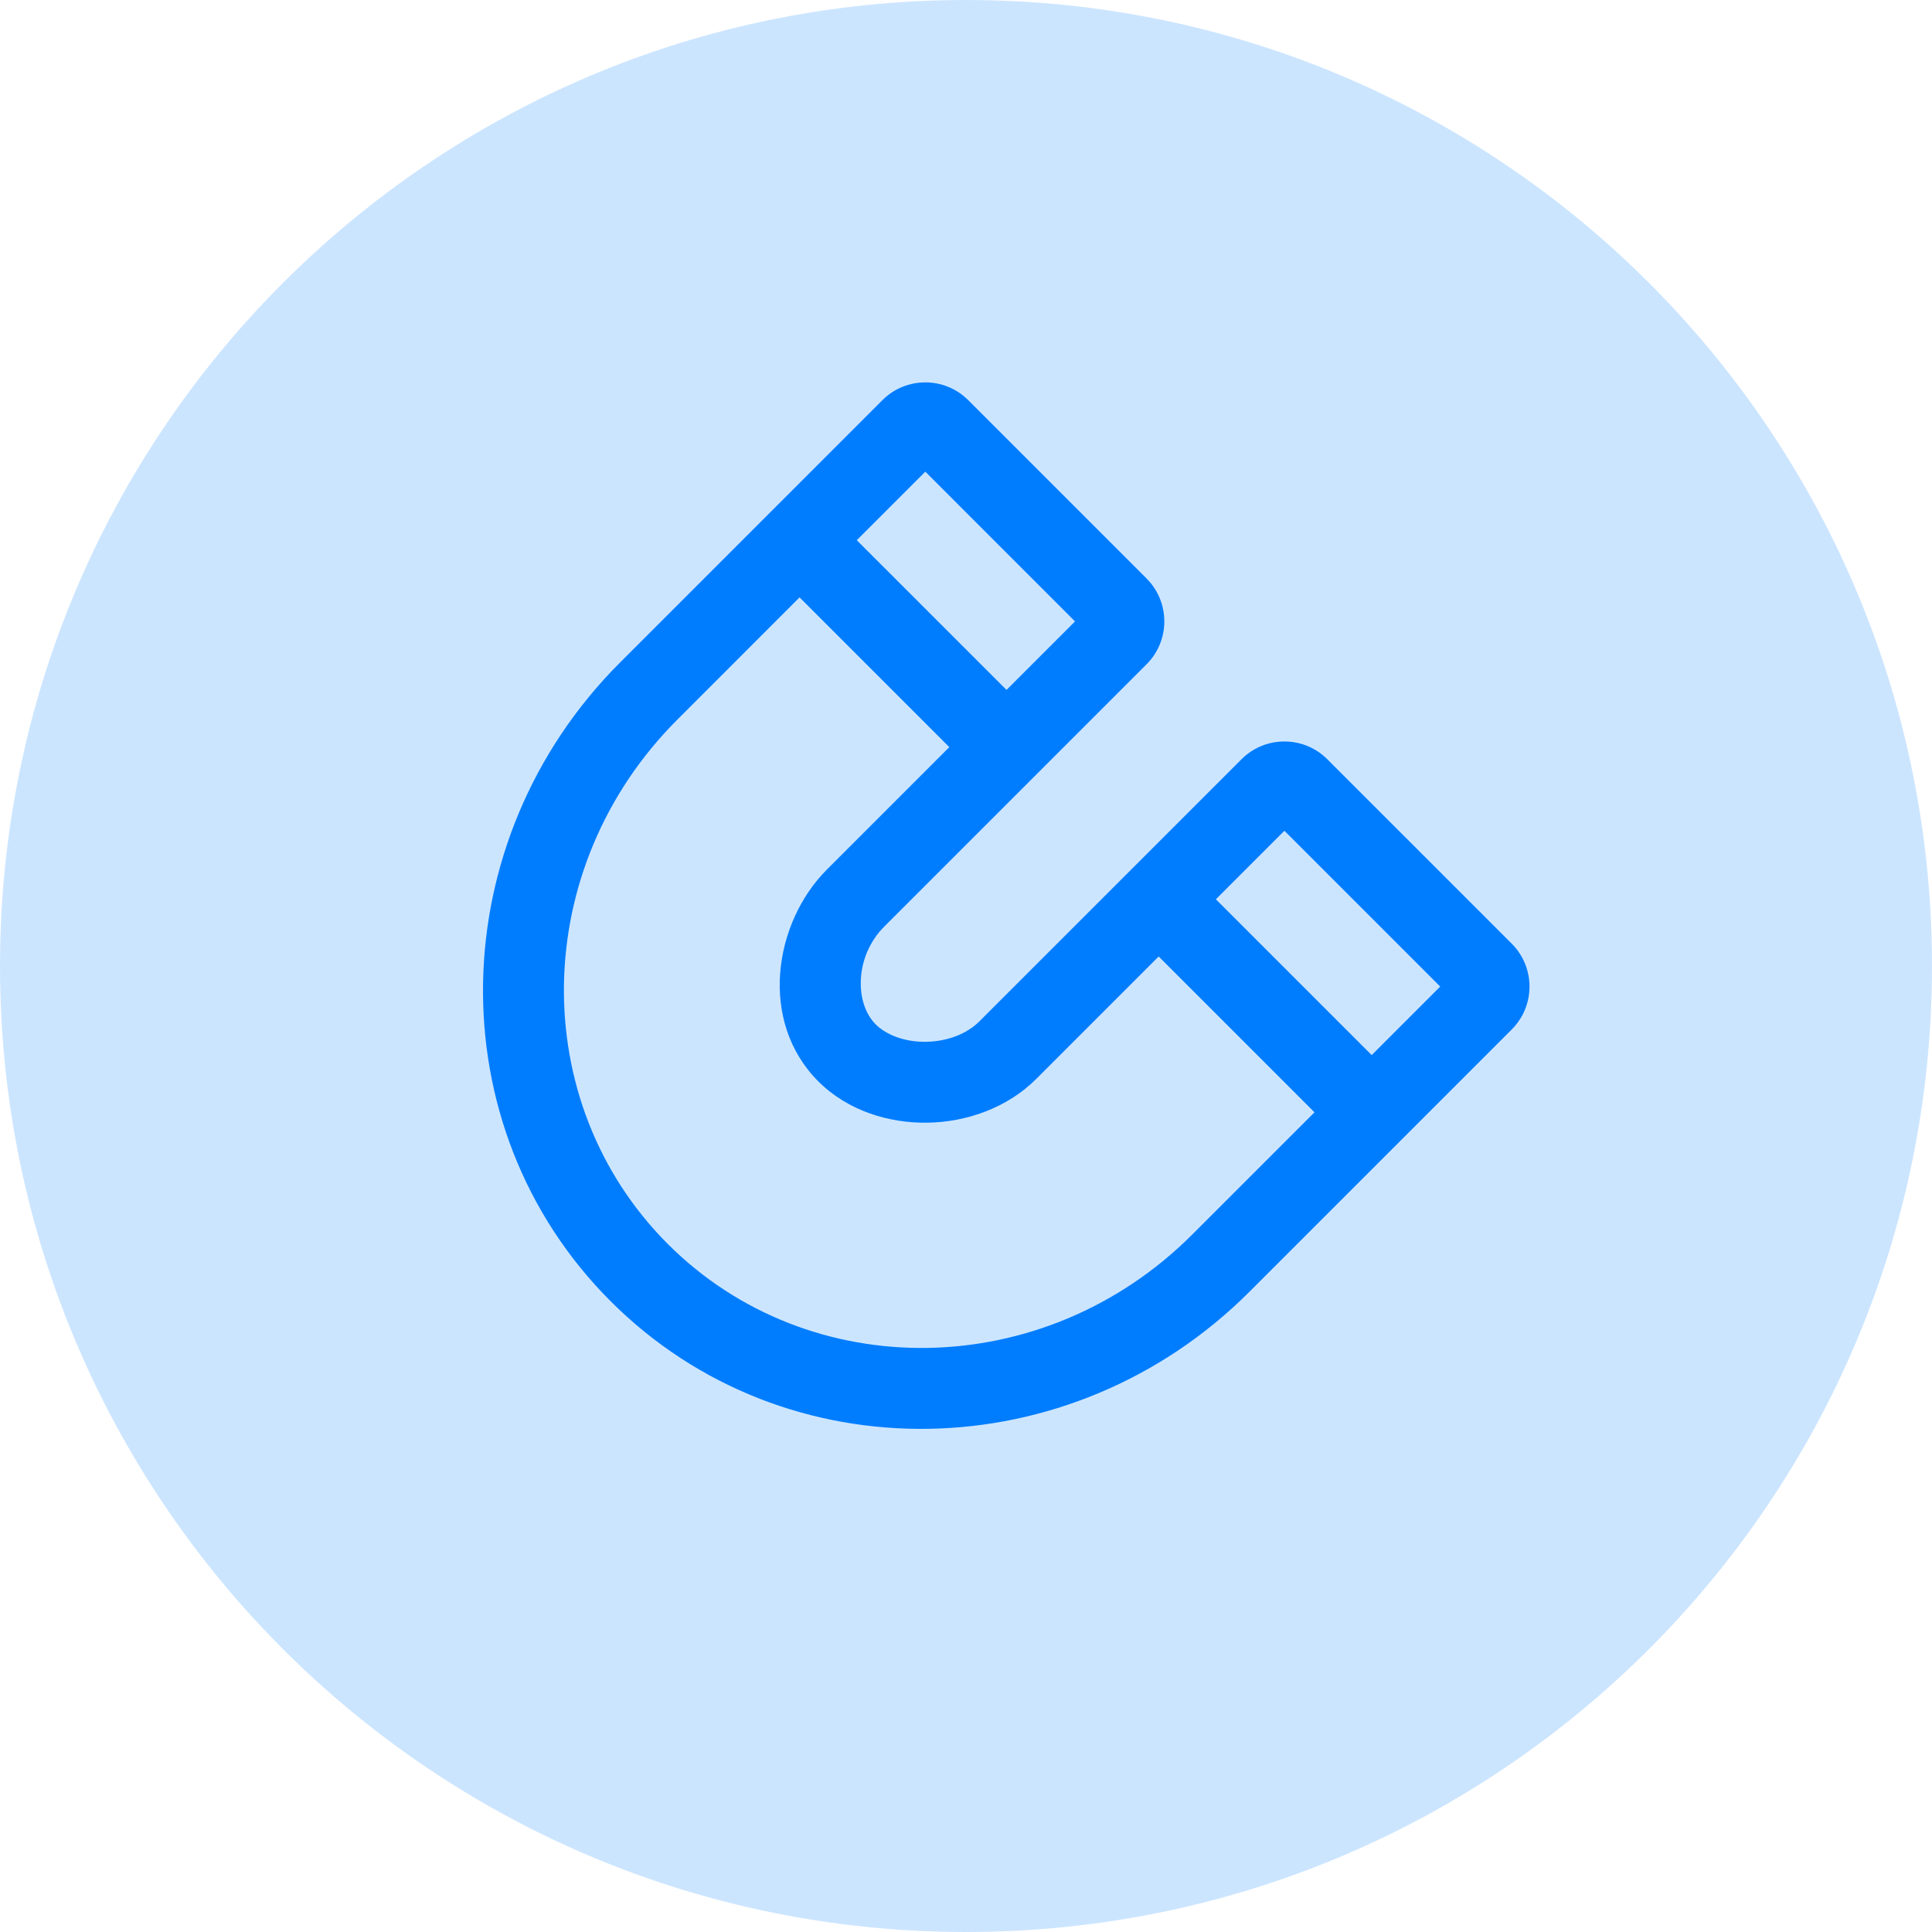
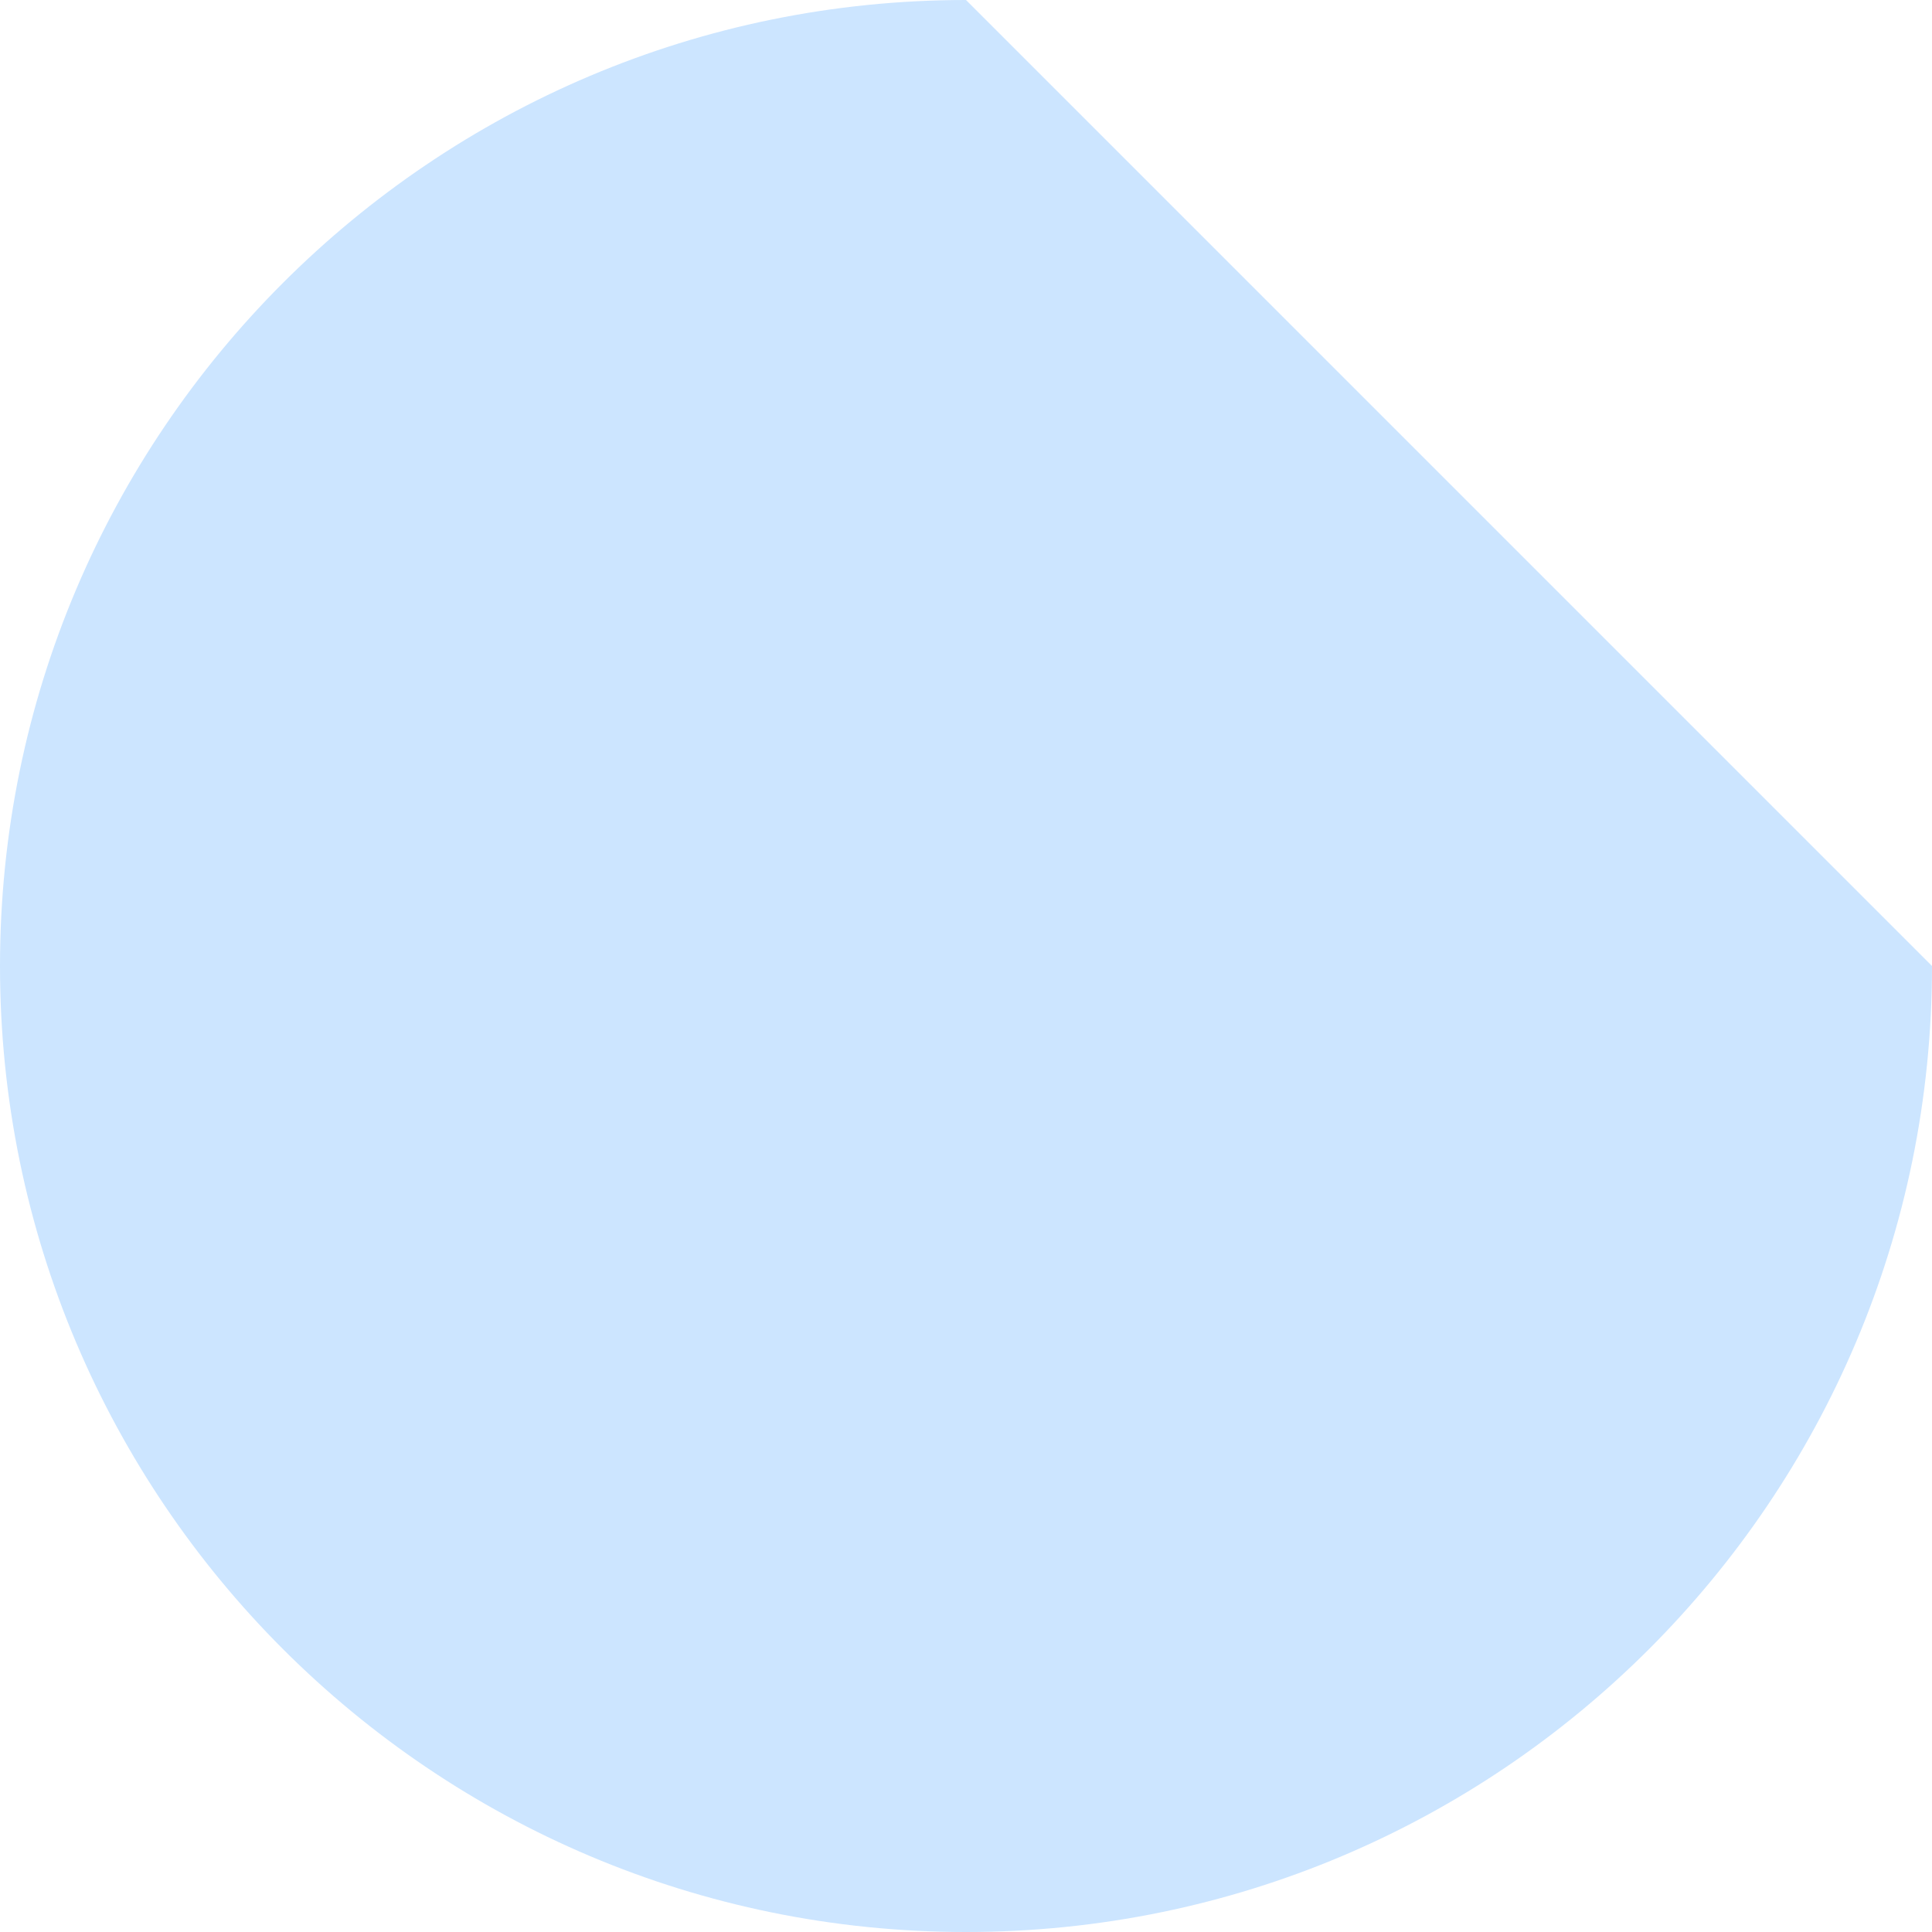
<svg xmlns="http://www.w3.org/2000/svg" width="96" height="96" viewBox="0 0 96 96" fill="none">
  <g clip-path="url(#clip0_2003_3898)">
-     <path d="M96 48C96 74.51 74.51 96 48 96C21.49 96 0 74.51 0 48C0 21.49 21.49 0 48 0C74.51 0 96 21.49 96 48Z" fill="#CCE5FF" />
-     <path fill-rule="evenodd" clip-rule="evenodd" d="M43.937 46.043L56.971 33.009C58.149 31.831 58.149 29.922 56.971 28.744L48.11 19.883C46.932 18.706 45.023 18.706 43.846 19.883L30.811 32.918C21.96 41.768 21.664 55.98 30.342 64.658C39.02 73.336 53.232 73.04 62.082 64.189L75.117 51.154C76.294 49.977 76.294 48.068 75.117 46.89L65.953 37.727C64.776 36.549 62.867 36.549 61.689 37.727L48.654 50.761C48.053 51.362 47.089 51.748 46.023 51.766C44.952 51.783 44.041 51.427 43.505 50.891C42.468 49.854 42.456 47.524 43.937 46.043ZM42.573 26.842L45.978 23.437L53.417 30.877L50.013 34.281L42.573 26.842ZM39.73 29.684L33.654 35.761C26.286 43.129 26.163 54.793 33.185 61.815C40.207 68.837 51.871 68.714 59.239 61.346L65.316 55.27L57.574 47.527L51.498 53.604C50.029 55.073 47.999 55.755 46.088 55.786C44.181 55.816 42.131 55.202 40.663 53.734C37.691 50.763 38.434 45.861 41.094 43.201L47.17 37.124L39.73 29.684ZM71.563 49.022L68.159 52.427L60.417 44.685L63.821 41.28L71.563 49.022Z" fill="#007DFE" />
+     <path d="M96 48C96 74.51 74.51 96 48 96C21.49 96 0 74.51 0 48C0 21.49 21.49 0 48 0Z" fill="#CCE5FF" />
  </g>
  <defs>
    <clipPath id="clip0_2003_3898">
      <rect width="96" height="96" fill="white" />
    </clipPath>
  </defs>
</svg>